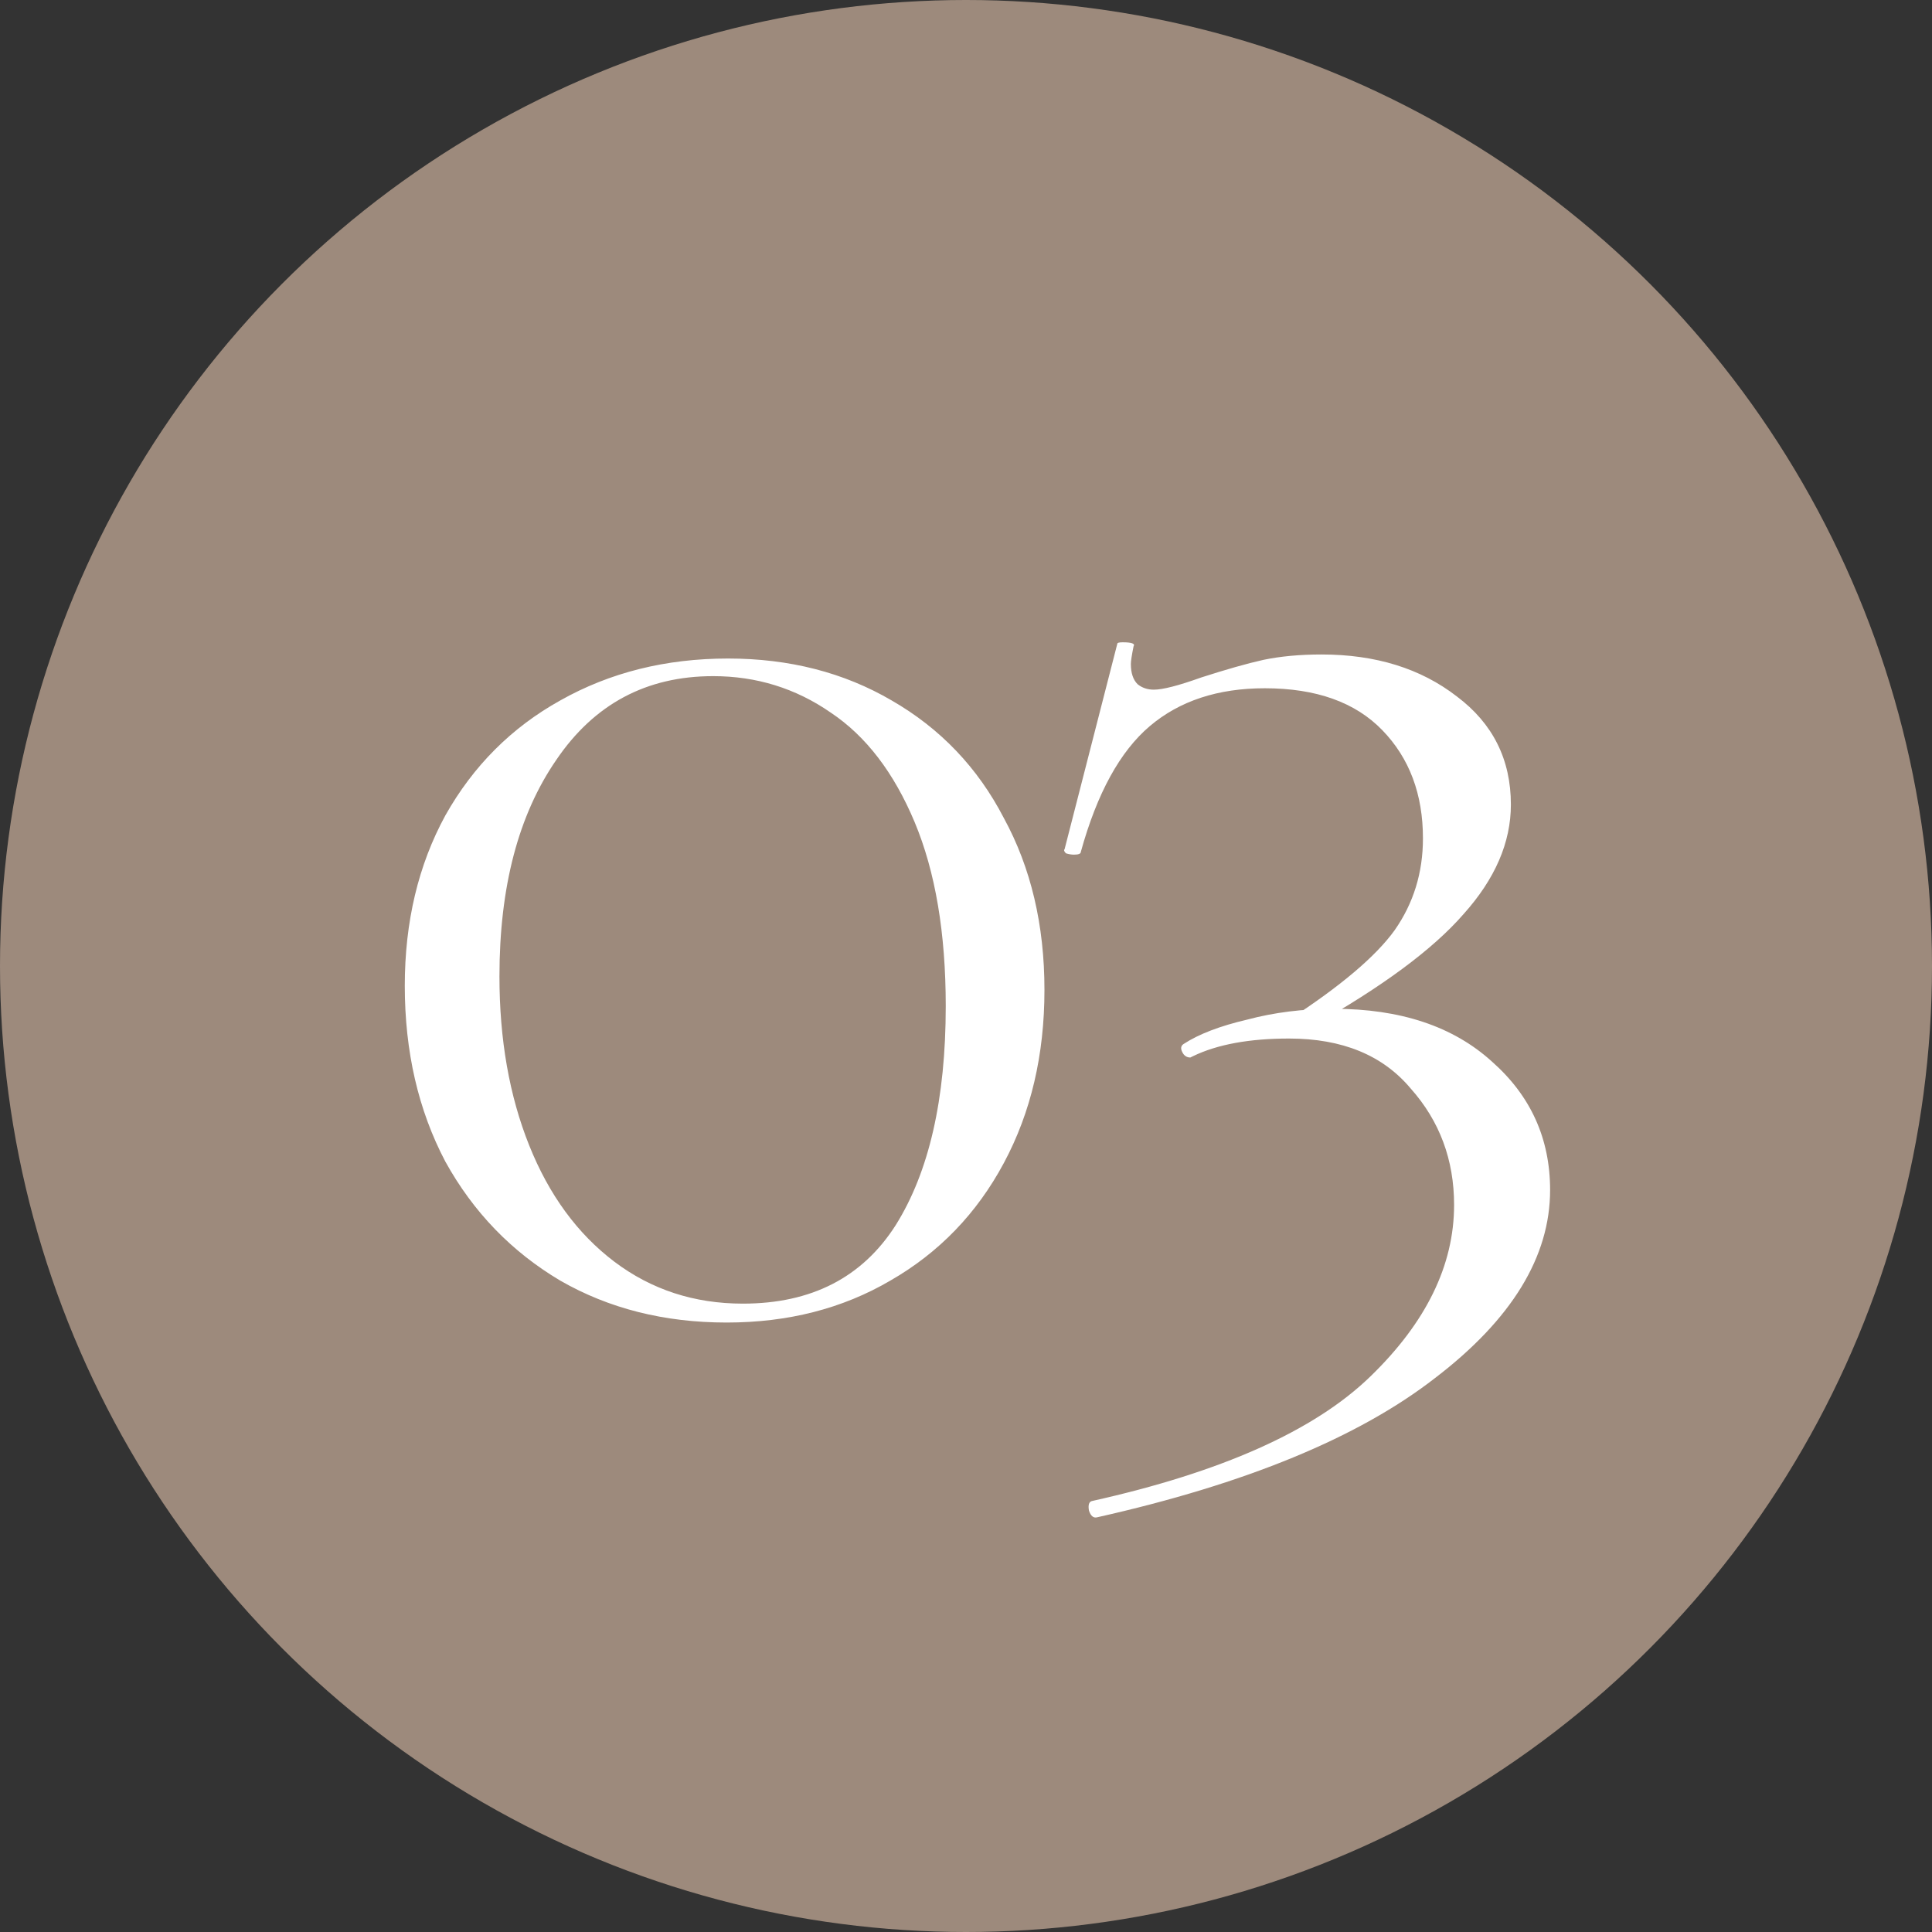
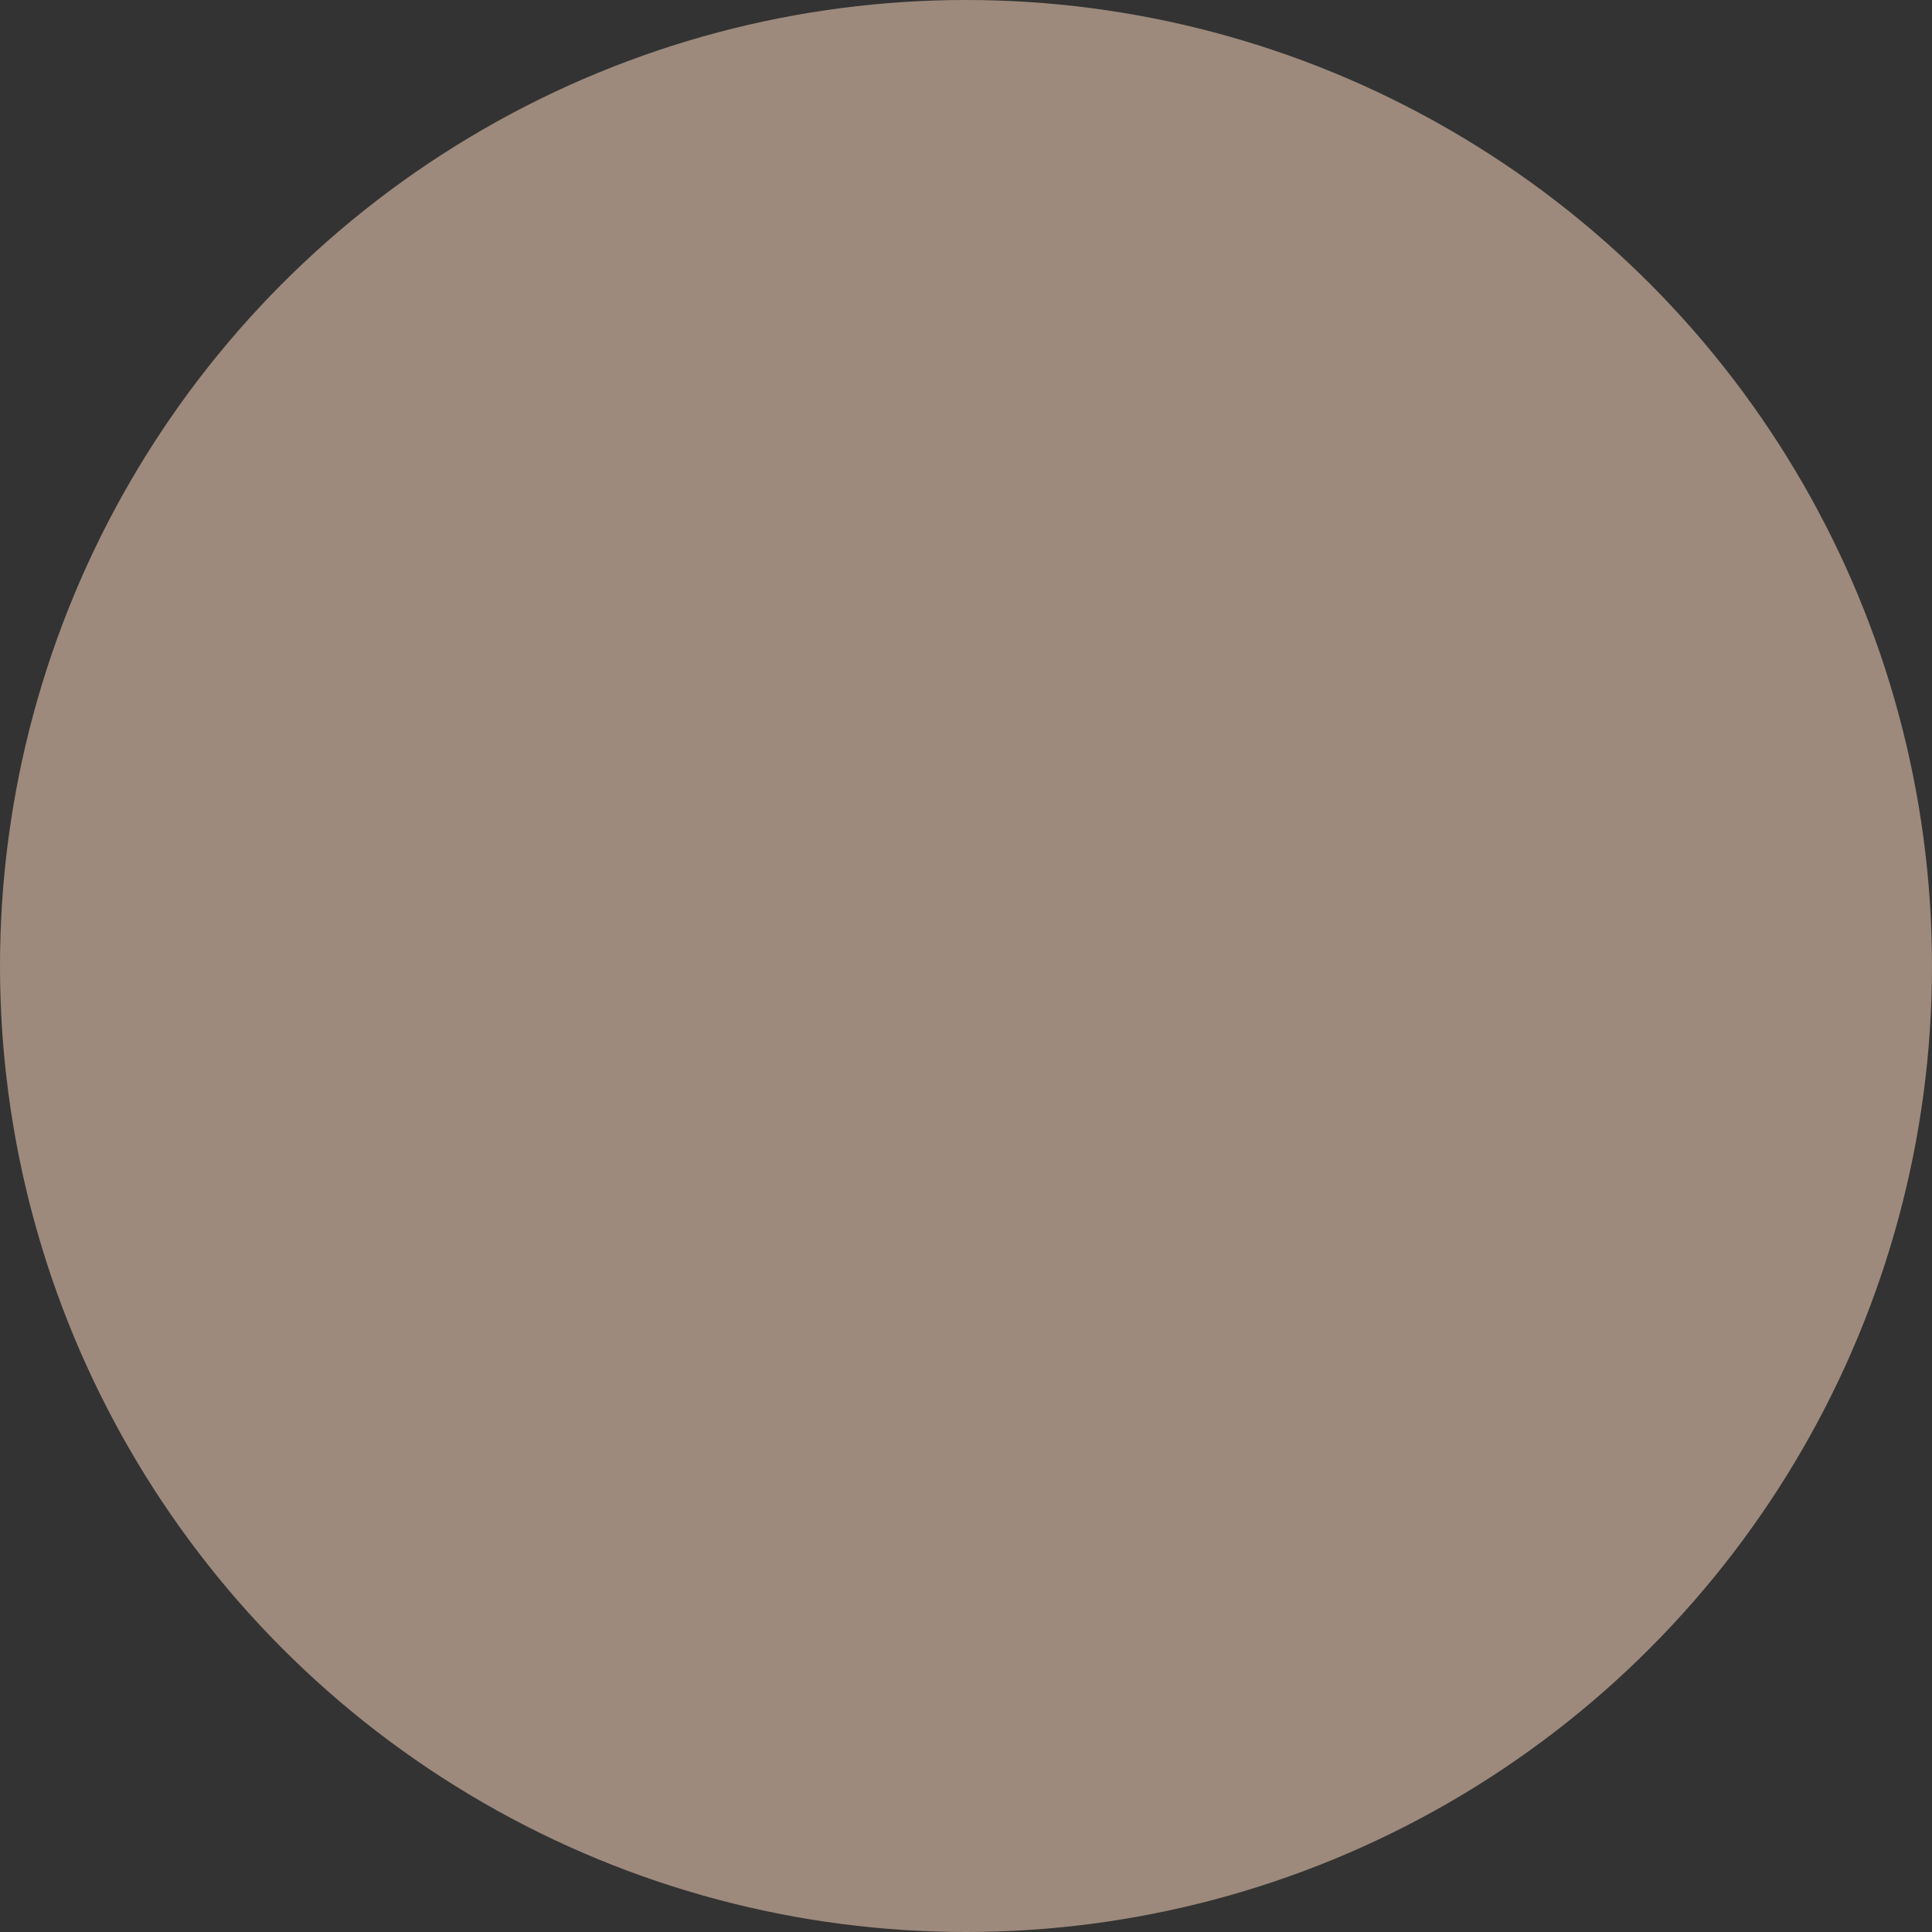
<svg xmlns="http://www.w3.org/2000/svg" width="33" height="33" viewBox="0 0 33 33" fill="none">
  <rect x="0" y="0" width="33" height="33" fill="#333333" stroke="none" />
  <circle cx="16.5" cy="16.5" r="16.5" fill="#9D8A7C" />
-   <path d="M12.412 22.59C11.349 22.59 10.402 22.352 9.57 21.874C8.739 21.381 8.084 20.704 7.607 19.841C7.145 18.964 6.914 17.963 6.914 16.838C6.914 15.745 7.145 14.775 7.607 13.928C8.084 13.081 8.739 12.426 9.57 11.964C10.417 11.487 11.372 11.248 12.435 11.248C13.482 11.248 14.414 11.487 15.23 11.964C16.061 12.442 16.701 13.112 17.147 13.974C17.609 14.821 17.84 15.799 17.84 16.908C17.84 18.017 17.609 19.002 17.147 19.864C16.685 20.727 16.038 21.397 15.207 21.874C14.391 22.352 13.459 22.59 12.412 22.59ZM12.689 22.267C13.859 22.267 14.729 21.82 15.299 20.927C15.869 20.018 16.154 18.771 16.154 17.185C16.154 15.938 15.977 14.89 15.623 14.043C15.268 13.196 14.791 12.573 14.19 12.172C13.59 11.756 12.92 11.549 12.181 11.549C11.041 11.549 10.148 12.026 9.501 12.981C8.854 13.92 8.531 15.152 8.531 16.677C8.531 17.755 8.7 18.717 9.039 19.564C9.378 20.411 9.863 21.073 10.494 21.551C11.126 22.028 11.857 22.267 12.689 22.267ZM22.018 17.416C22.896 16.846 23.497 16.338 23.82 15.891C24.144 15.429 24.305 14.906 24.305 14.32C24.305 13.566 24.074 12.95 23.612 12.473C23.15 11.995 22.48 11.756 21.603 11.756C20.802 11.756 20.147 11.972 19.639 12.403C19.131 12.834 18.738 13.55 18.461 14.552C18.461 14.582 18.422 14.598 18.346 14.598C18.299 14.598 18.253 14.59 18.207 14.575C18.176 14.544 18.168 14.521 18.184 14.505L19.085 10.994C19.085 10.979 19.116 10.971 19.177 10.971C19.331 10.971 19.393 10.994 19.362 11.04C19.331 11.194 19.316 11.294 19.316 11.341C19.316 11.495 19.354 11.61 19.431 11.687C19.508 11.749 19.601 11.78 19.708 11.78C19.862 11.78 20.132 11.71 20.517 11.572C20.948 11.433 21.302 11.333 21.579 11.271C21.872 11.21 22.203 11.179 22.573 11.179C23.497 11.179 24.267 11.418 24.883 11.895C25.499 12.357 25.807 12.973 25.807 13.743C25.807 14.39 25.537 15.014 24.998 15.614C24.475 16.215 23.612 16.854 22.411 17.531L22.018 17.416ZM18.646 25.64C20.863 25.147 22.45 24.438 23.404 23.514C24.359 22.59 24.837 21.612 24.837 20.581C24.837 19.811 24.59 19.148 24.097 18.594C23.62 18.024 22.927 17.739 22.018 17.739C21.341 17.739 20.794 17.839 20.378 18.04L20.332 18.063C20.27 18.063 20.224 18.032 20.194 17.97C20.163 17.909 20.17 17.863 20.217 17.832C20.478 17.662 20.84 17.524 21.302 17.416C21.764 17.293 22.257 17.231 22.781 17.231C23.92 17.231 24.821 17.531 25.483 18.132C26.146 18.717 26.477 19.449 26.477 20.326C26.477 21.466 25.822 22.536 24.513 23.537C23.204 24.554 21.279 25.347 18.738 25.917C18.677 25.932 18.63 25.894 18.6 25.801C18.584 25.709 18.6 25.655 18.646 25.64Z" fill="white" />
</svg>